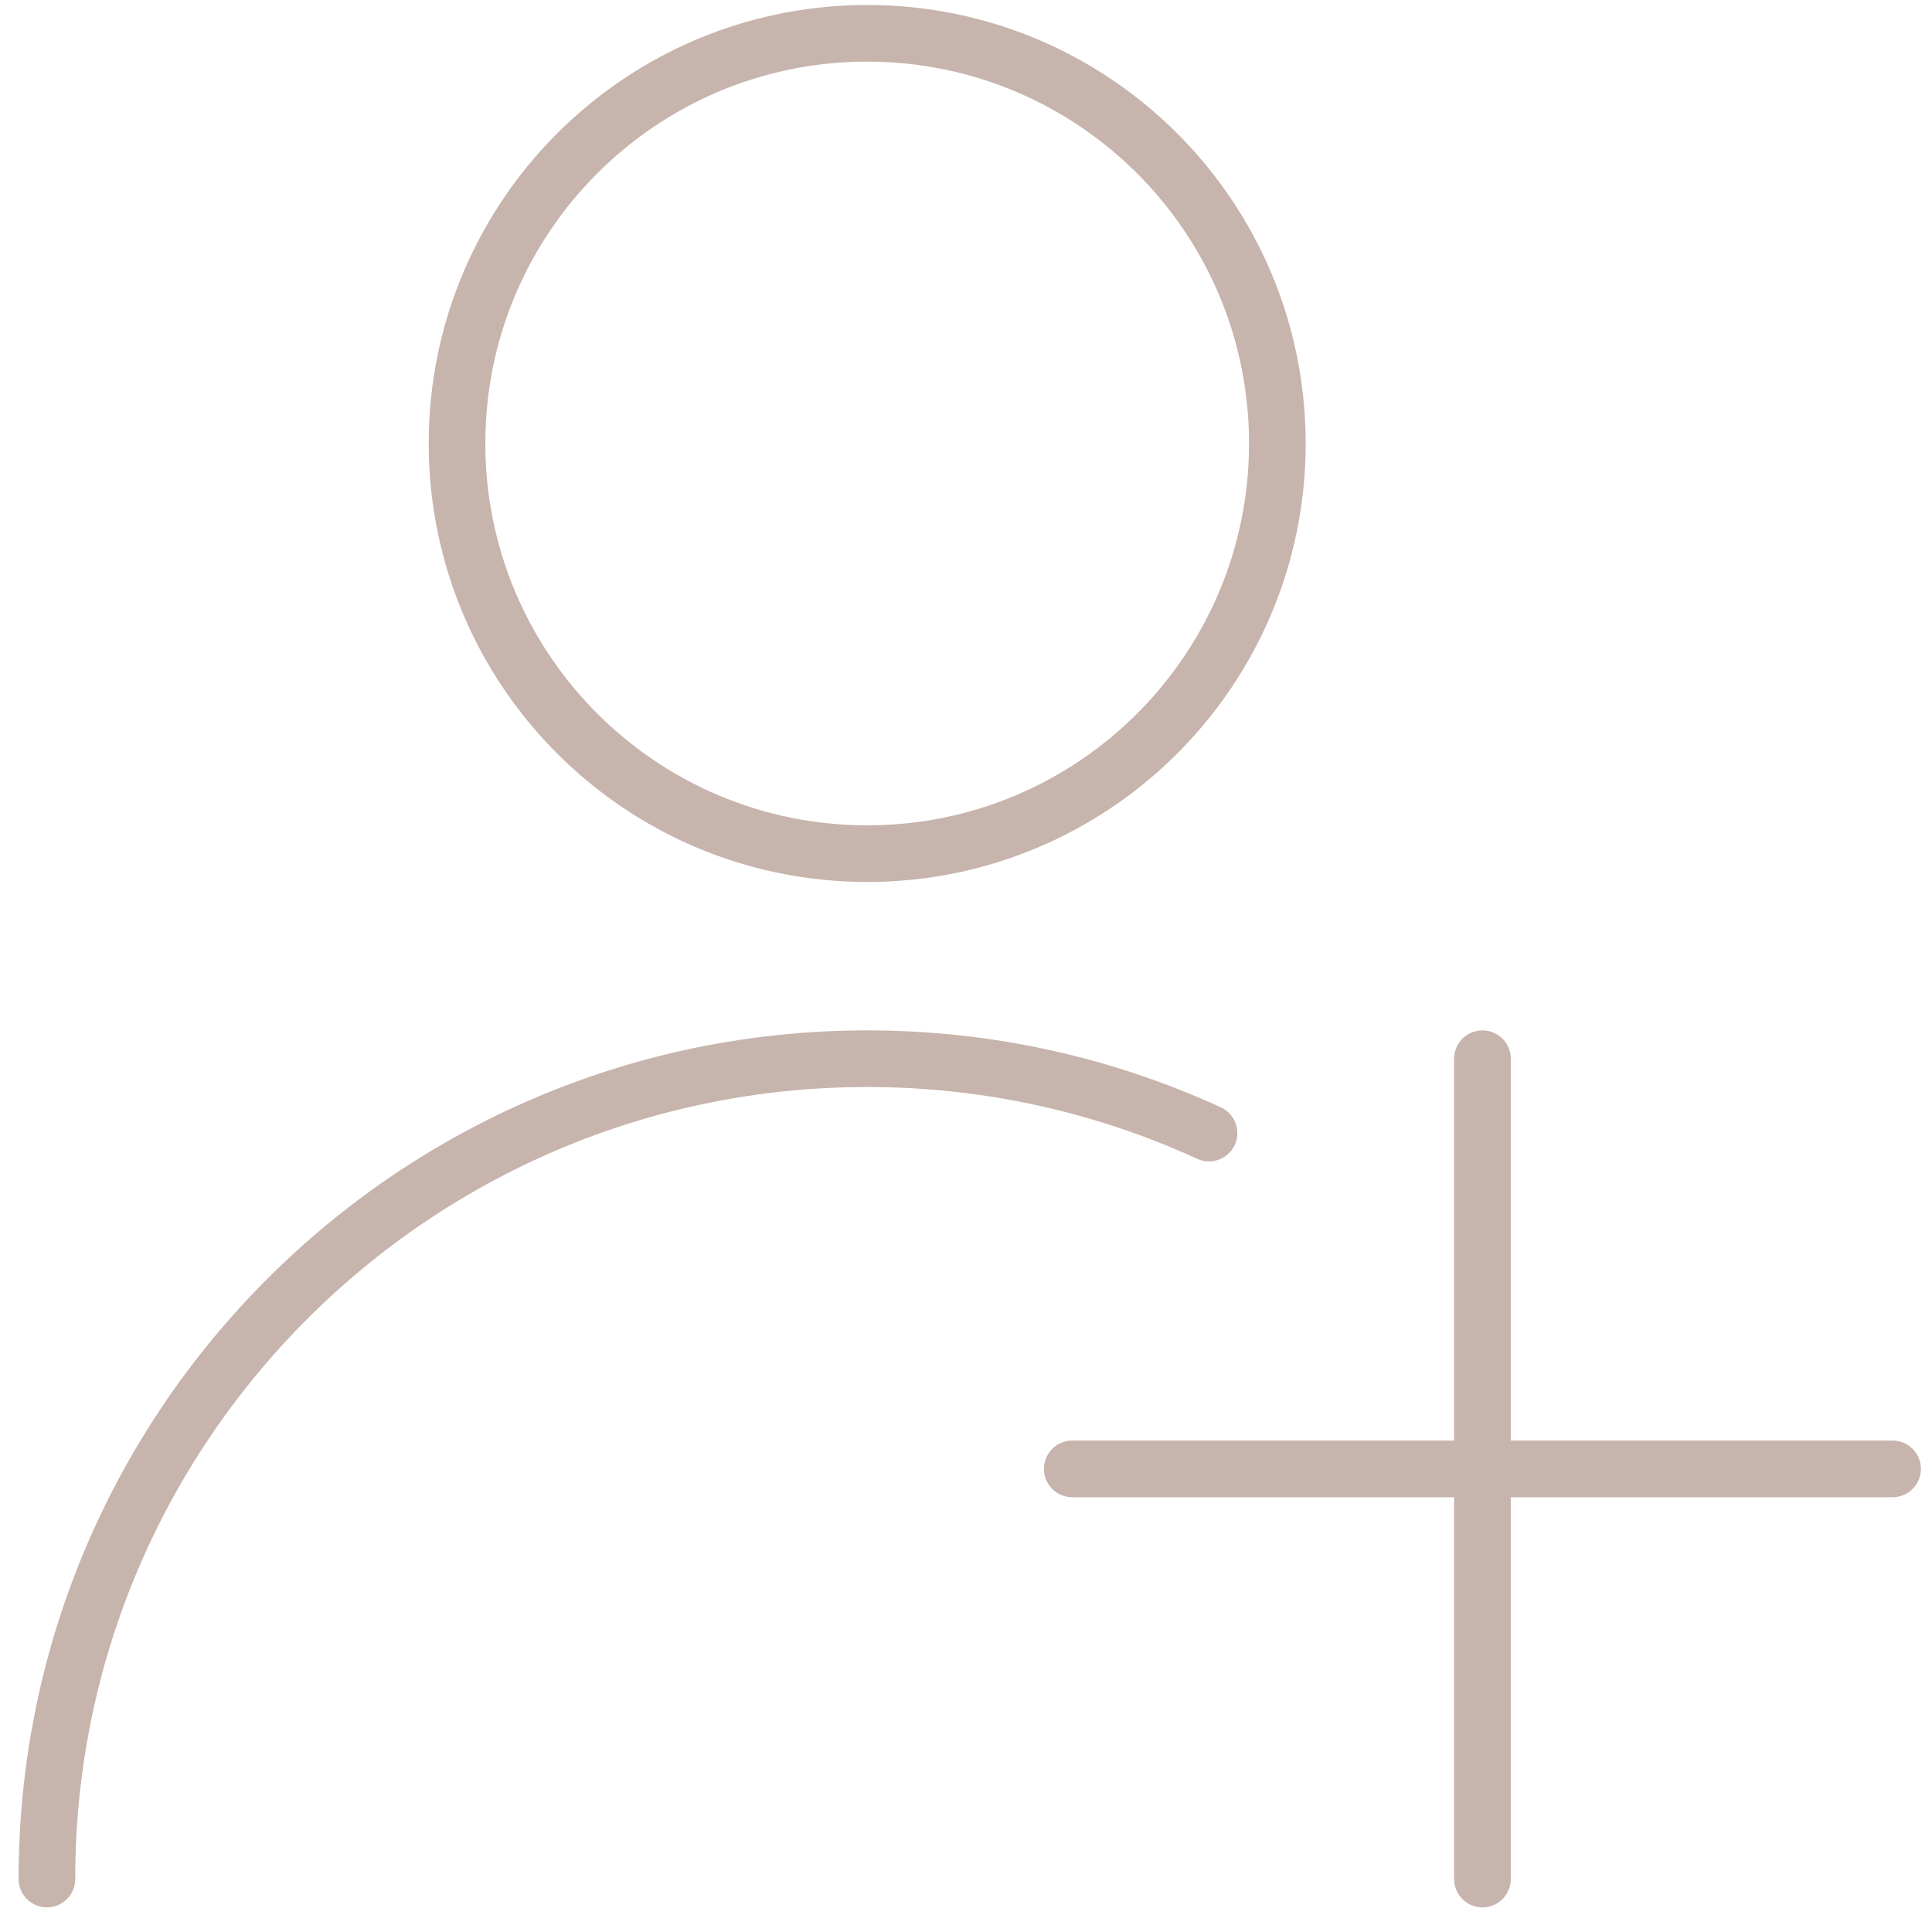
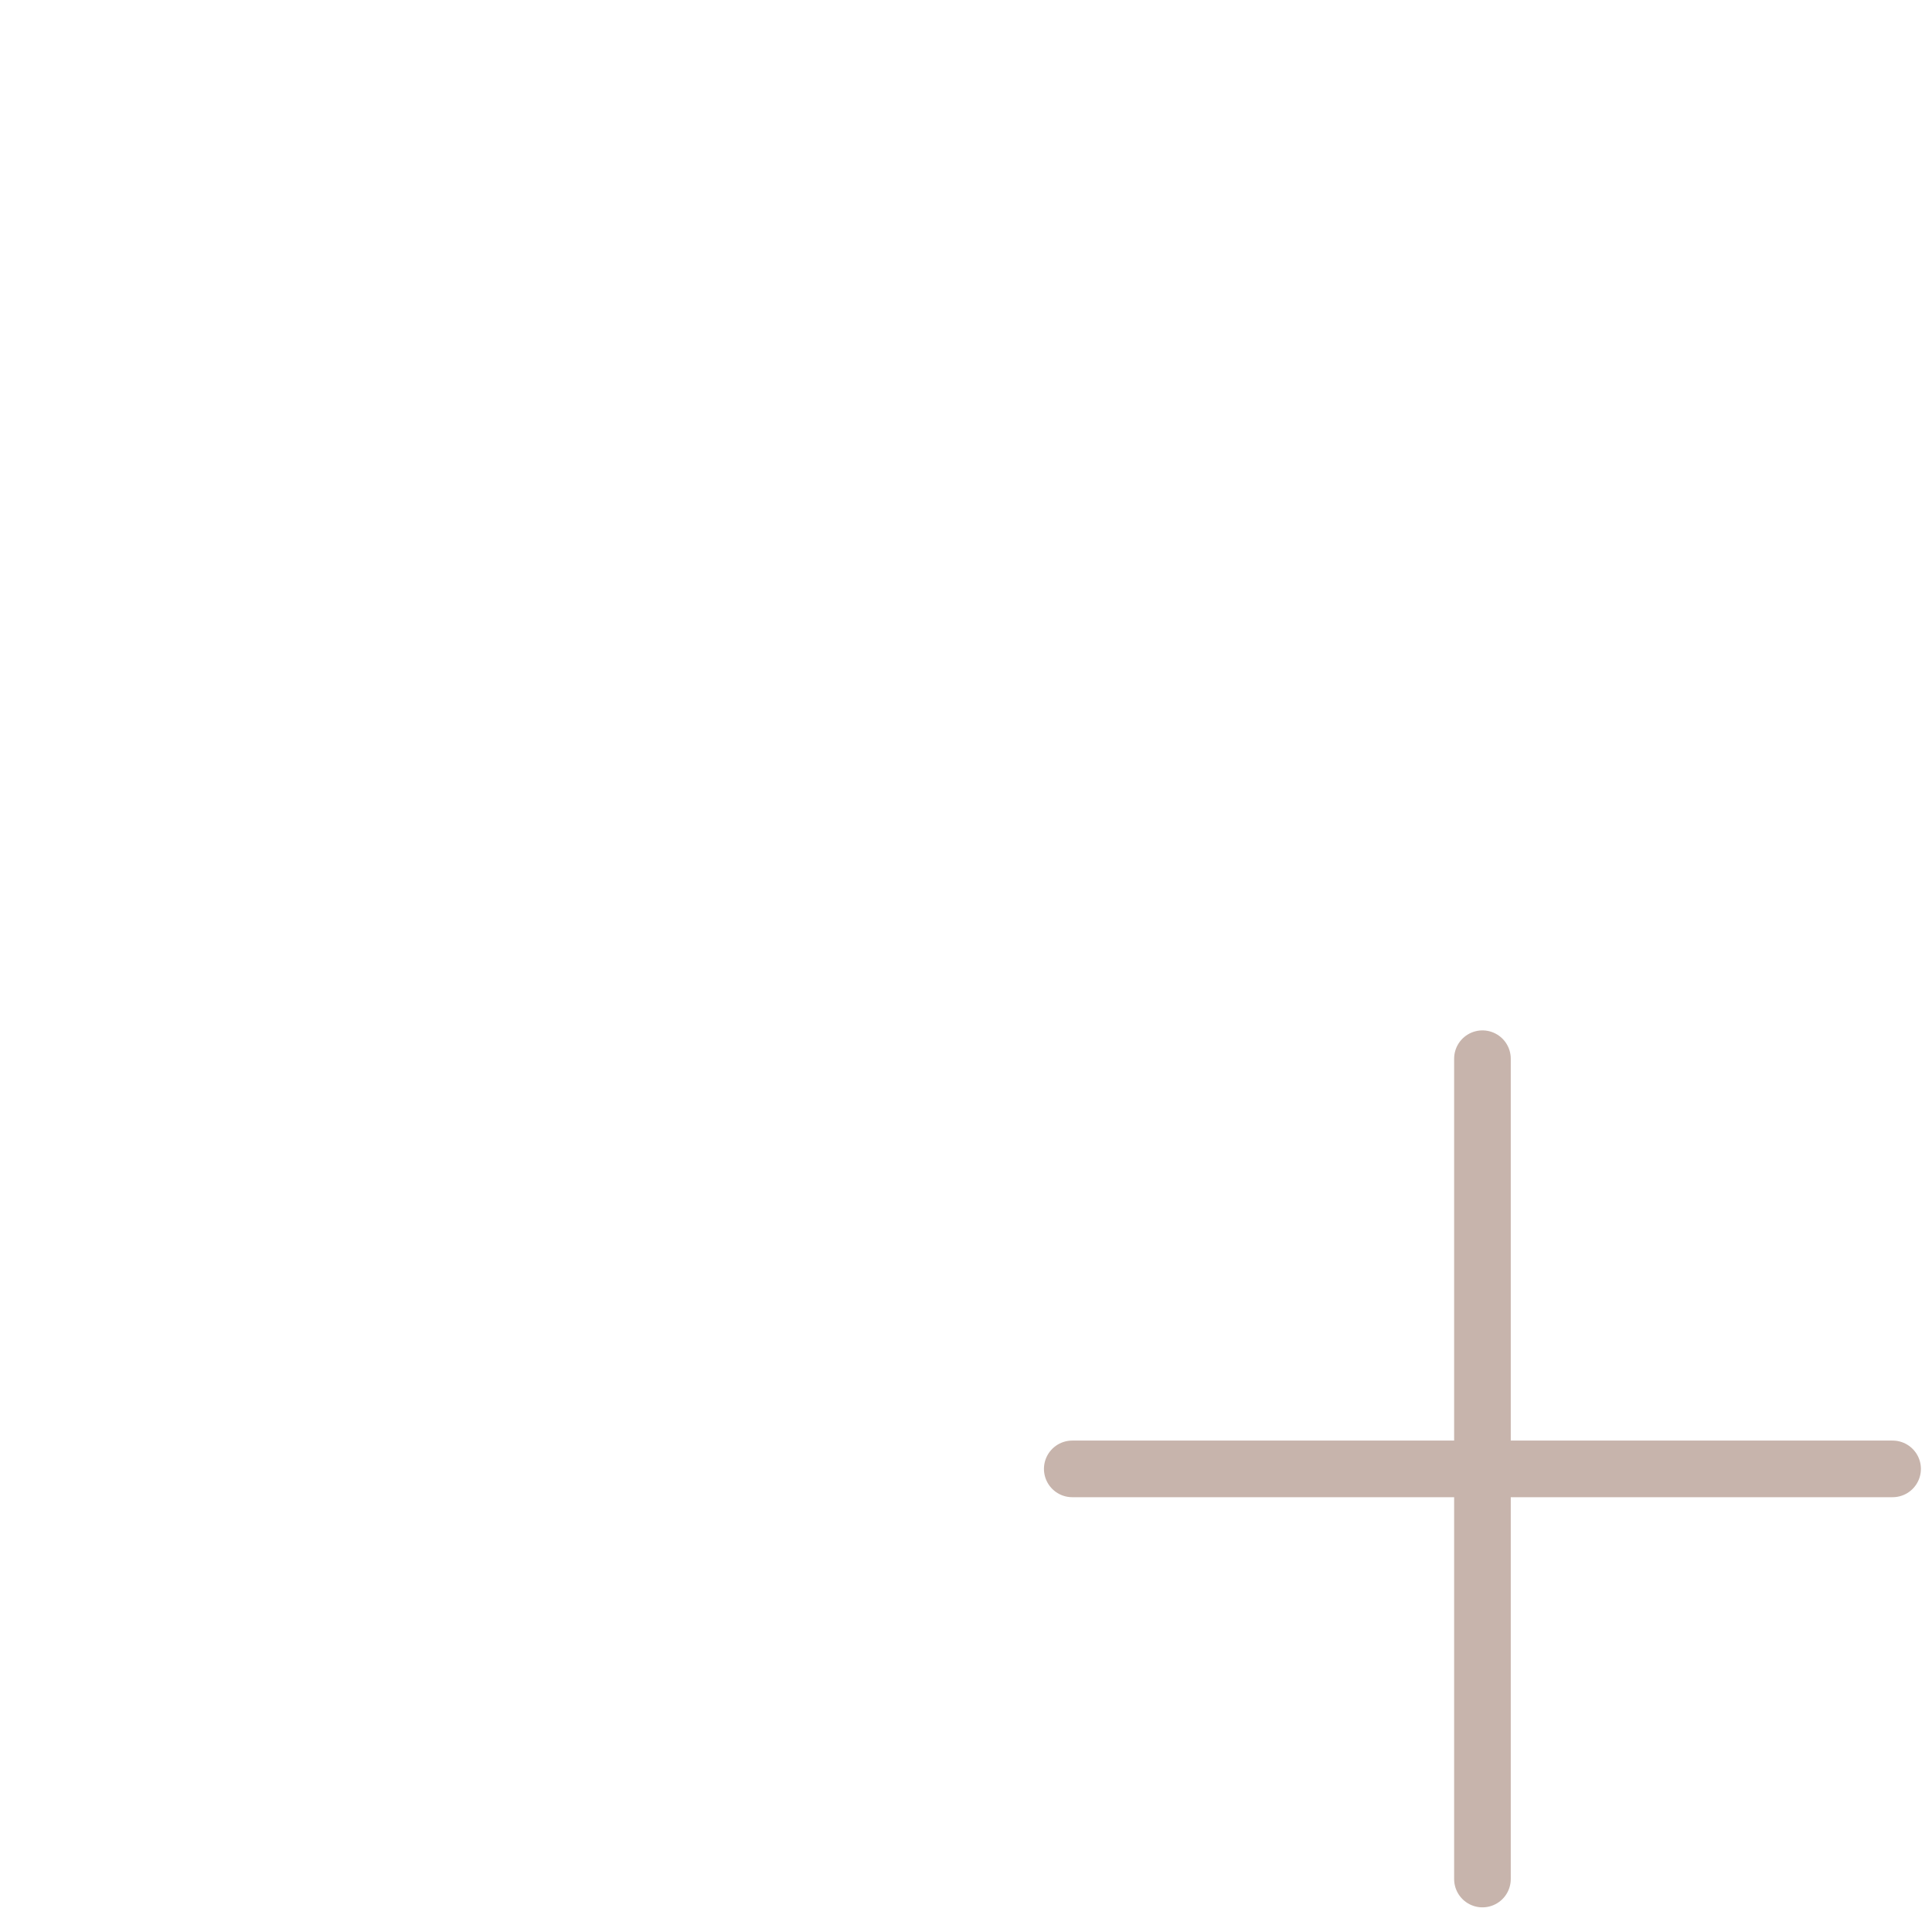
<svg xmlns="http://www.w3.org/2000/svg" width="58" height="58" viewBox="0 0 58 58" fill="none">
-   <path d="M26.034 25.627C32.834 25.627 38.347 20.114 38.347 13.313C38.347 6.513 32.834 1 26.034 1C19.233 1 13.72 6.513 13.72 13.313C13.72 20.114 19.233 25.627 26.034 25.627Z" stroke="#C7B4AC" stroke-width="1.7" stroke-linecap="round" />
-   <path d="M1.408 56.41C1.408 42.809 12.434 31.783 26.035 31.783C29.697 31.783 33.172 32.583 36.296 34.016" stroke="#C7B4AC" stroke-width="1.7" stroke-linecap="round" />
  <path d="M44.504 31.783V56.41M56.817 44.097H32.19" stroke="#C7B4AC" stroke-width="1.7" stroke-linecap="round" />
</svg>